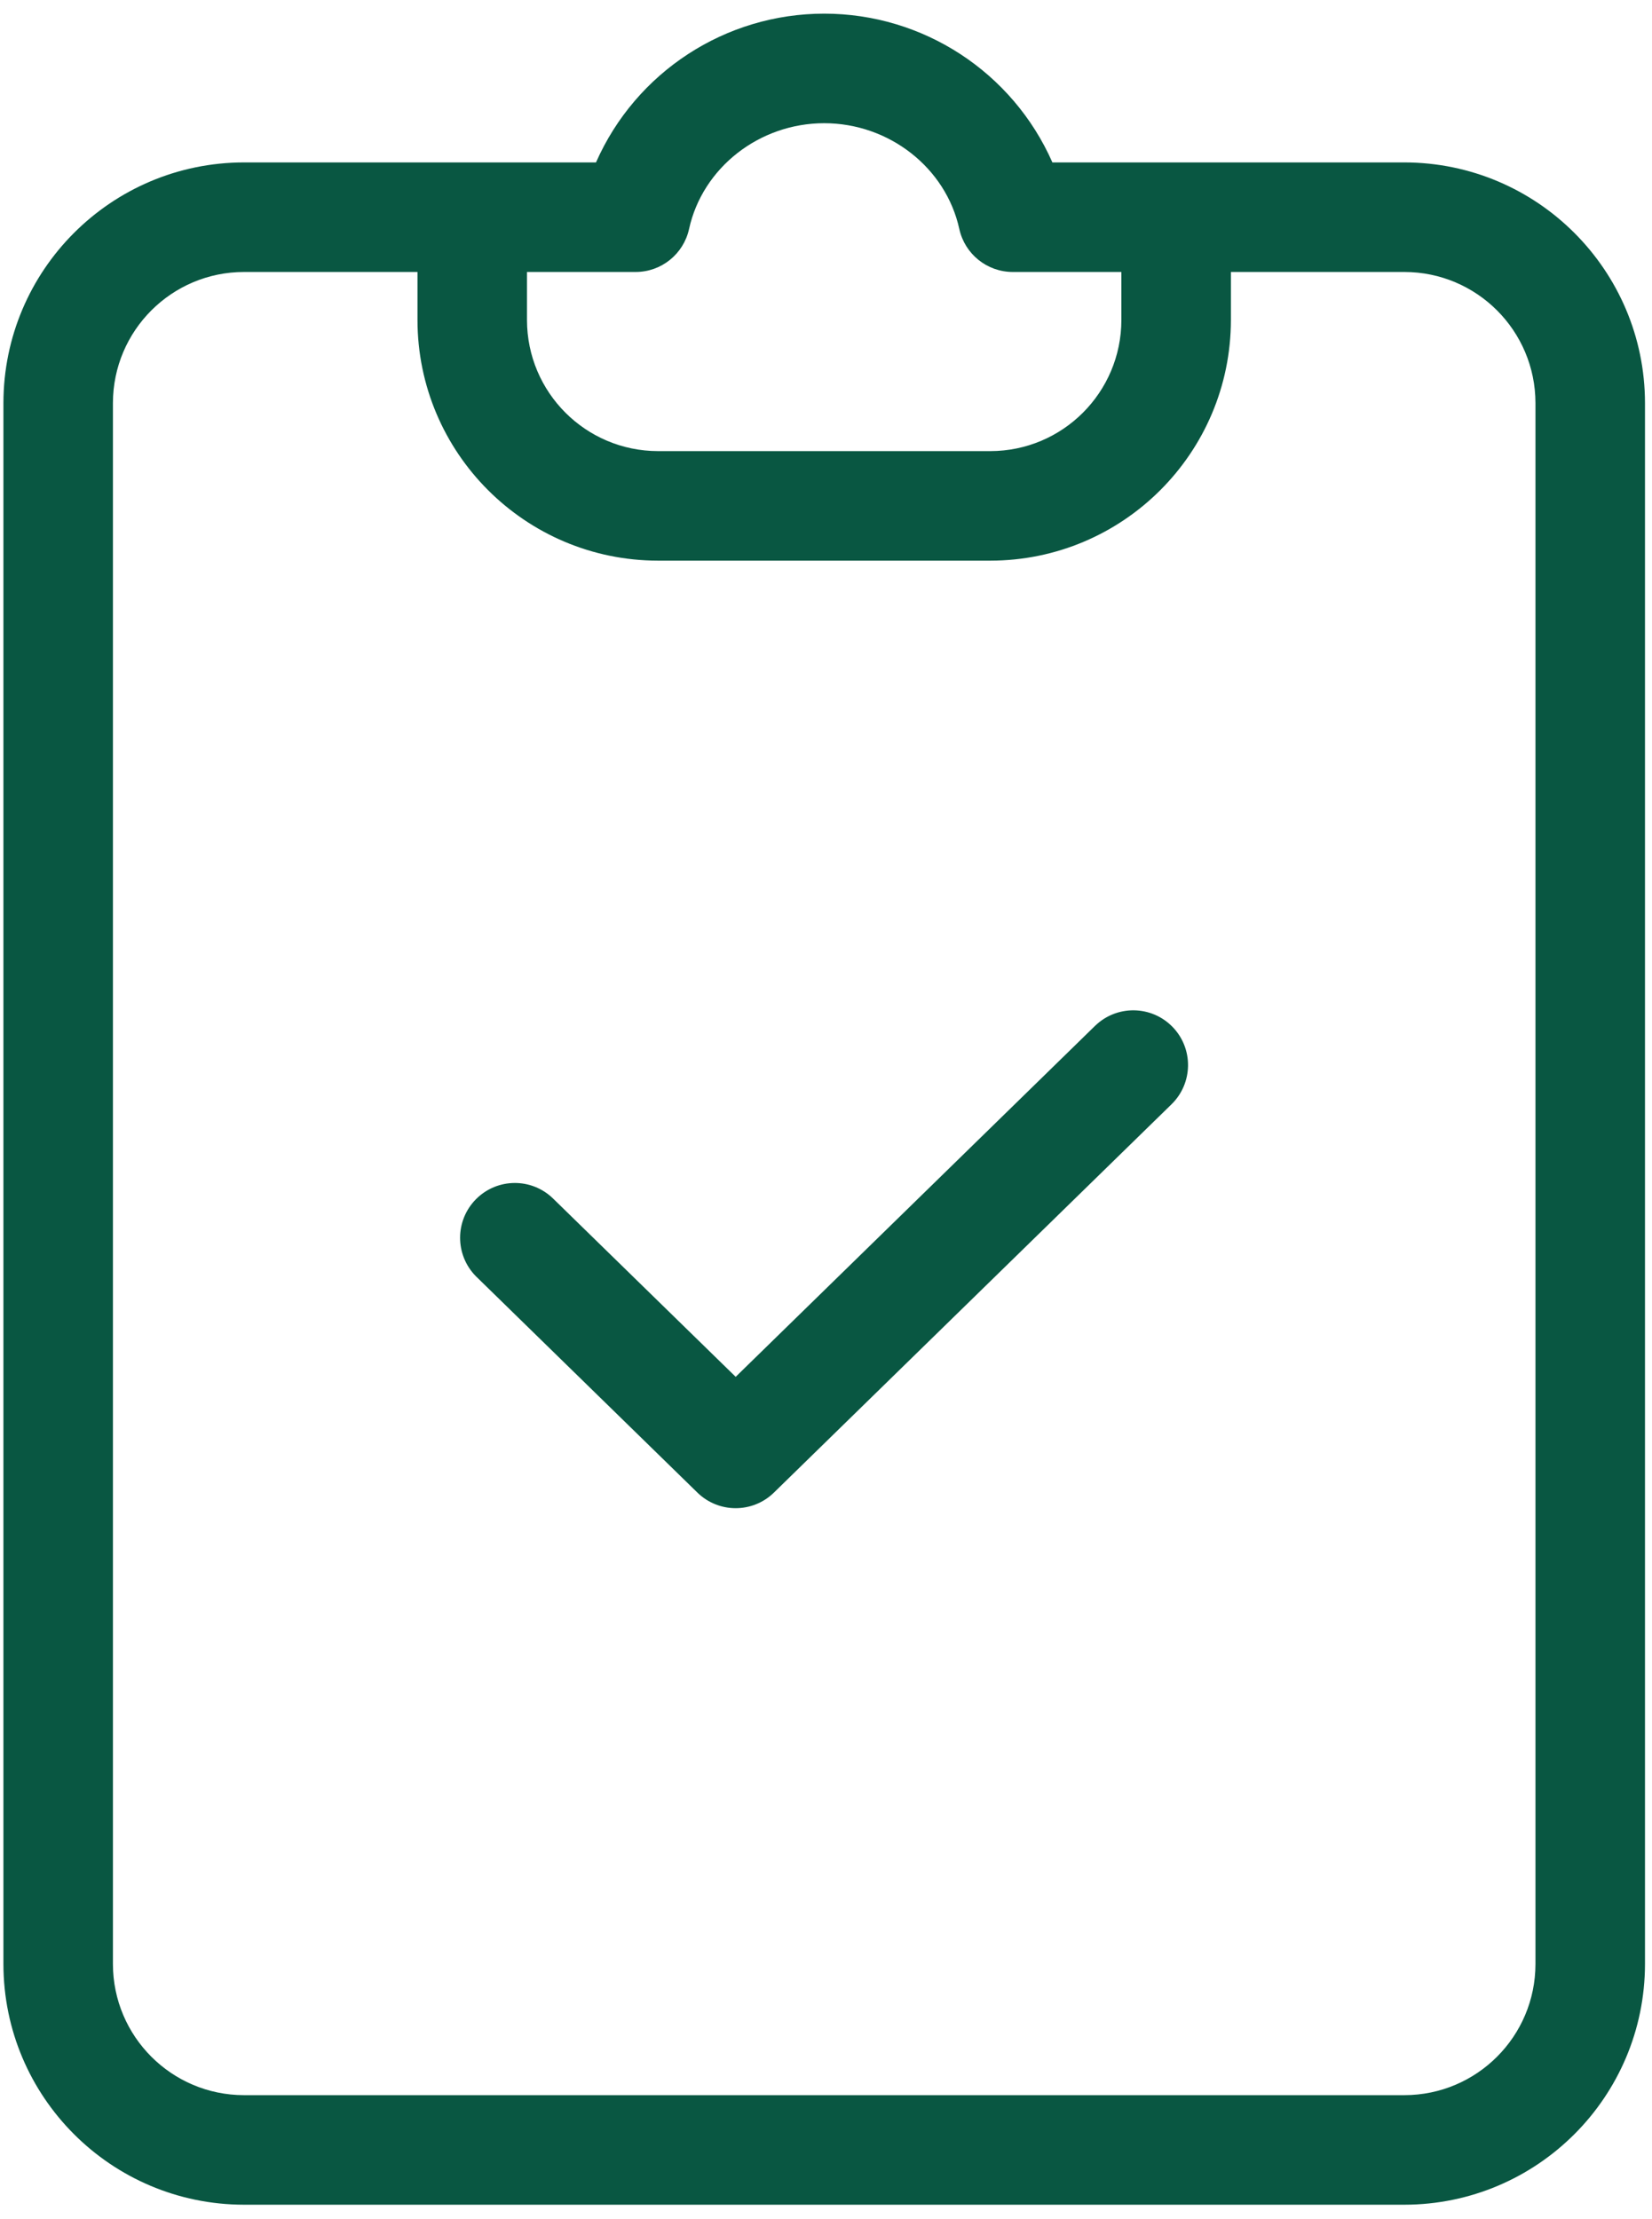
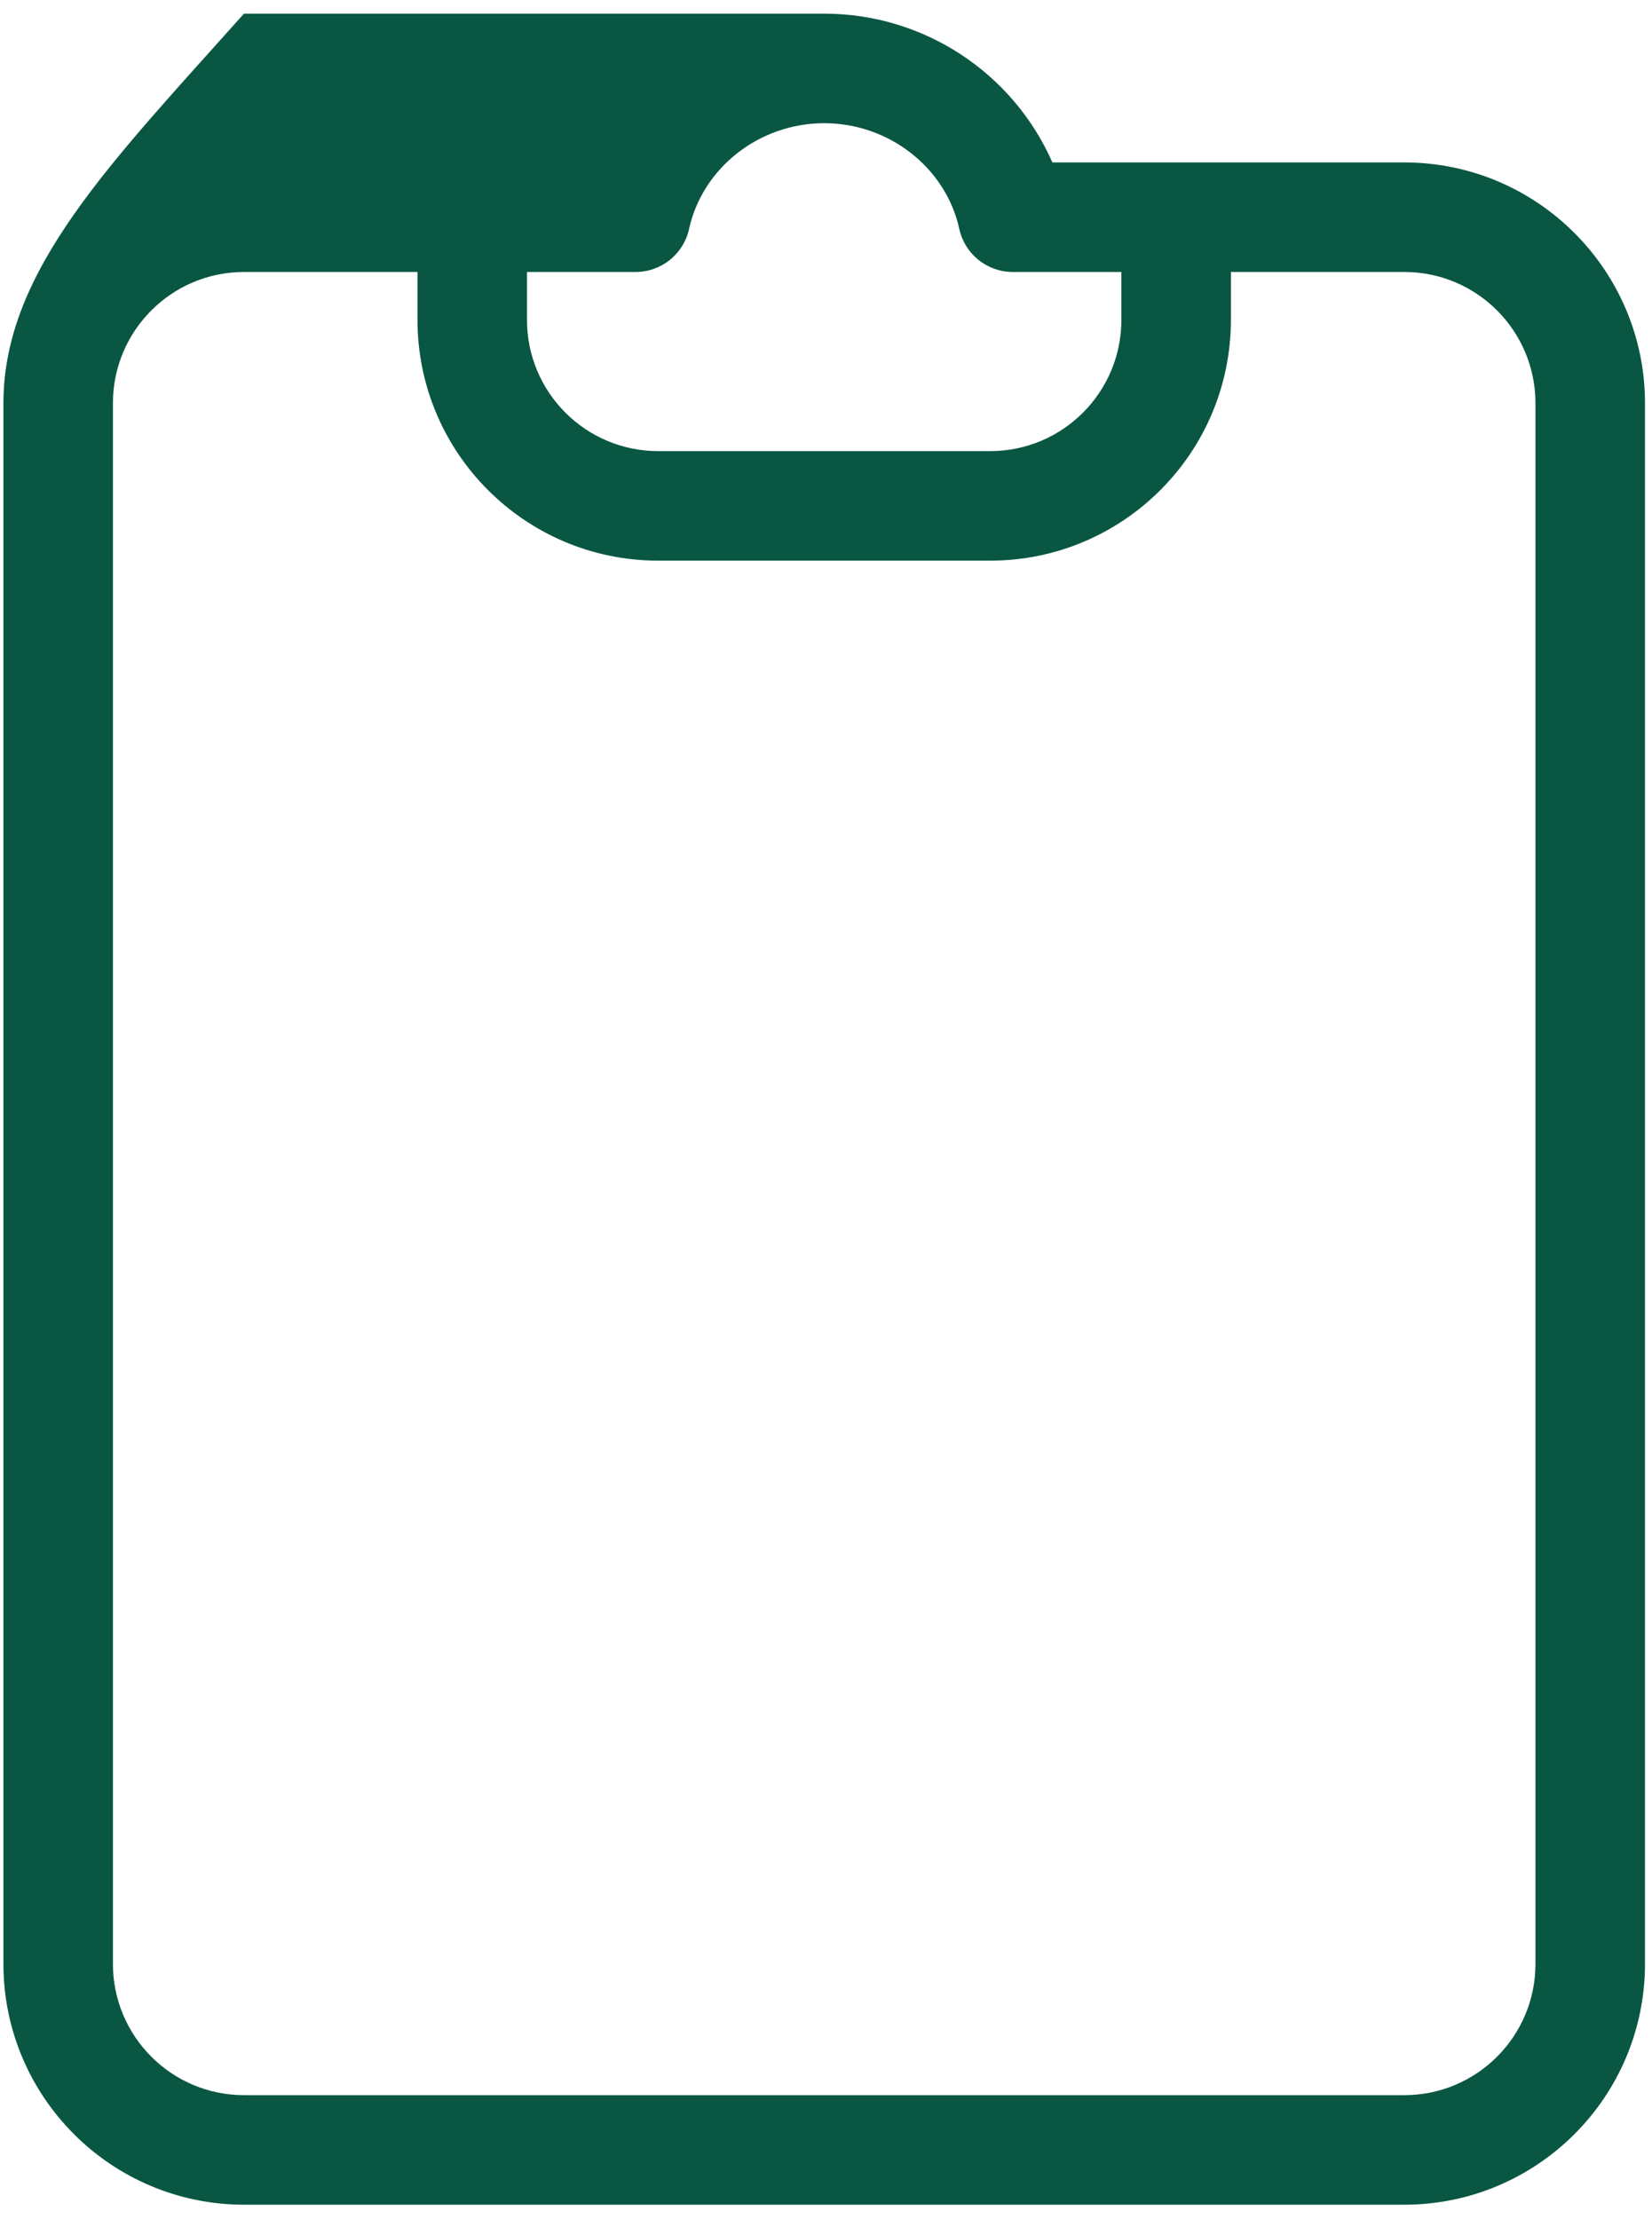
<svg xmlns="http://www.w3.org/2000/svg" width="70" height="94" viewBox="0 0 70 94" fill="none">
-   <path d="M59.509 6.88H44.593C42.903 3.05 39.111 0.578 34.924 0.578C30.736 0.578 26.944 3.05 25.254 6.88H10.337C4.71 6.886 0.151 11.447 0.145 17.073V83.197C0.151 88.824 4.71 93.384 10.337 93.391H59.509C65.136 93.384 69.696 88.824 69.703 83.197V17.073C69.696 11.447 65.136 6.886 59.509 6.88V6.88ZM26.933 11.521C28.022 11.521 28.964 10.763 29.198 9.698C29.768 7.103 32.176 5.219 34.924 5.219C37.671 5.219 40.079 7.103 40.648 9.698C40.882 10.763 41.825 11.521 42.915 11.521H47.516V13.557C47.512 16.622 45.029 19.105 41.964 19.109H27.883C24.817 19.105 22.334 16.622 22.33 13.557V11.521H26.933ZM65.062 83.197C65.059 86.263 62.575 88.747 59.509 88.75H10.337C7.272 88.747 4.789 86.263 4.785 83.197V17.073C4.789 14.008 7.272 11.524 10.337 11.521H17.69V13.557C17.696 19.183 22.256 23.743 27.883 23.749H41.964C47.591 23.743 52.15 19.183 52.157 13.557V11.521H59.509C62.575 11.524 65.058 14.008 65.062 17.073V83.197Z" fill="#095742" />
-   <path d="M46.406 43.449L31.173 58.322L23.438 50.772C22.527 49.881 21.07 49.892 20.172 50.794C19.274 51.697 19.27 53.154 20.164 54.061L20.195 54.091L29.551 63.226C30.453 64.106 31.892 64.106 32.793 63.226L49.647 46.771C50.558 45.874 50.573 44.41 49.681 43.496C48.788 42.582 47.324 42.562 46.406 43.45V43.449Z" fill="#095742" />
+   <path d="M59.509 6.88H44.593C42.903 3.05 39.111 0.578 34.924 0.578H10.337C4.71 6.886 0.151 11.447 0.145 17.073V83.197C0.151 88.824 4.71 93.384 10.337 93.391H59.509C65.136 93.384 69.696 88.824 69.703 83.197V17.073C69.696 11.447 65.136 6.886 59.509 6.88V6.88ZM26.933 11.521C28.022 11.521 28.964 10.763 29.198 9.698C29.768 7.103 32.176 5.219 34.924 5.219C37.671 5.219 40.079 7.103 40.648 9.698C40.882 10.763 41.825 11.521 42.915 11.521H47.516V13.557C47.512 16.622 45.029 19.105 41.964 19.109H27.883C24.817 19.105 22.334 16.622 22.33 13.557V11.521H26.933ZM65.062 83.197C65.059 86.263 62.575 88.747 59.509 88.75H10.337C7.272 88.747 4.789 86.263 4.785 83.197V17.073C4.789 14.008 7.272 11.524 10.337 11.521H17.69V13.557C17.696 19.183 22.256 23.743 27.883 23.749H41.964C47.591 23.743 52.15 19.183 52.157 13.557V11.521H59.509C62.575 11.524 65.058 14.008 65.062 17.073V83.197Z" fill="#095742" />
</svg>